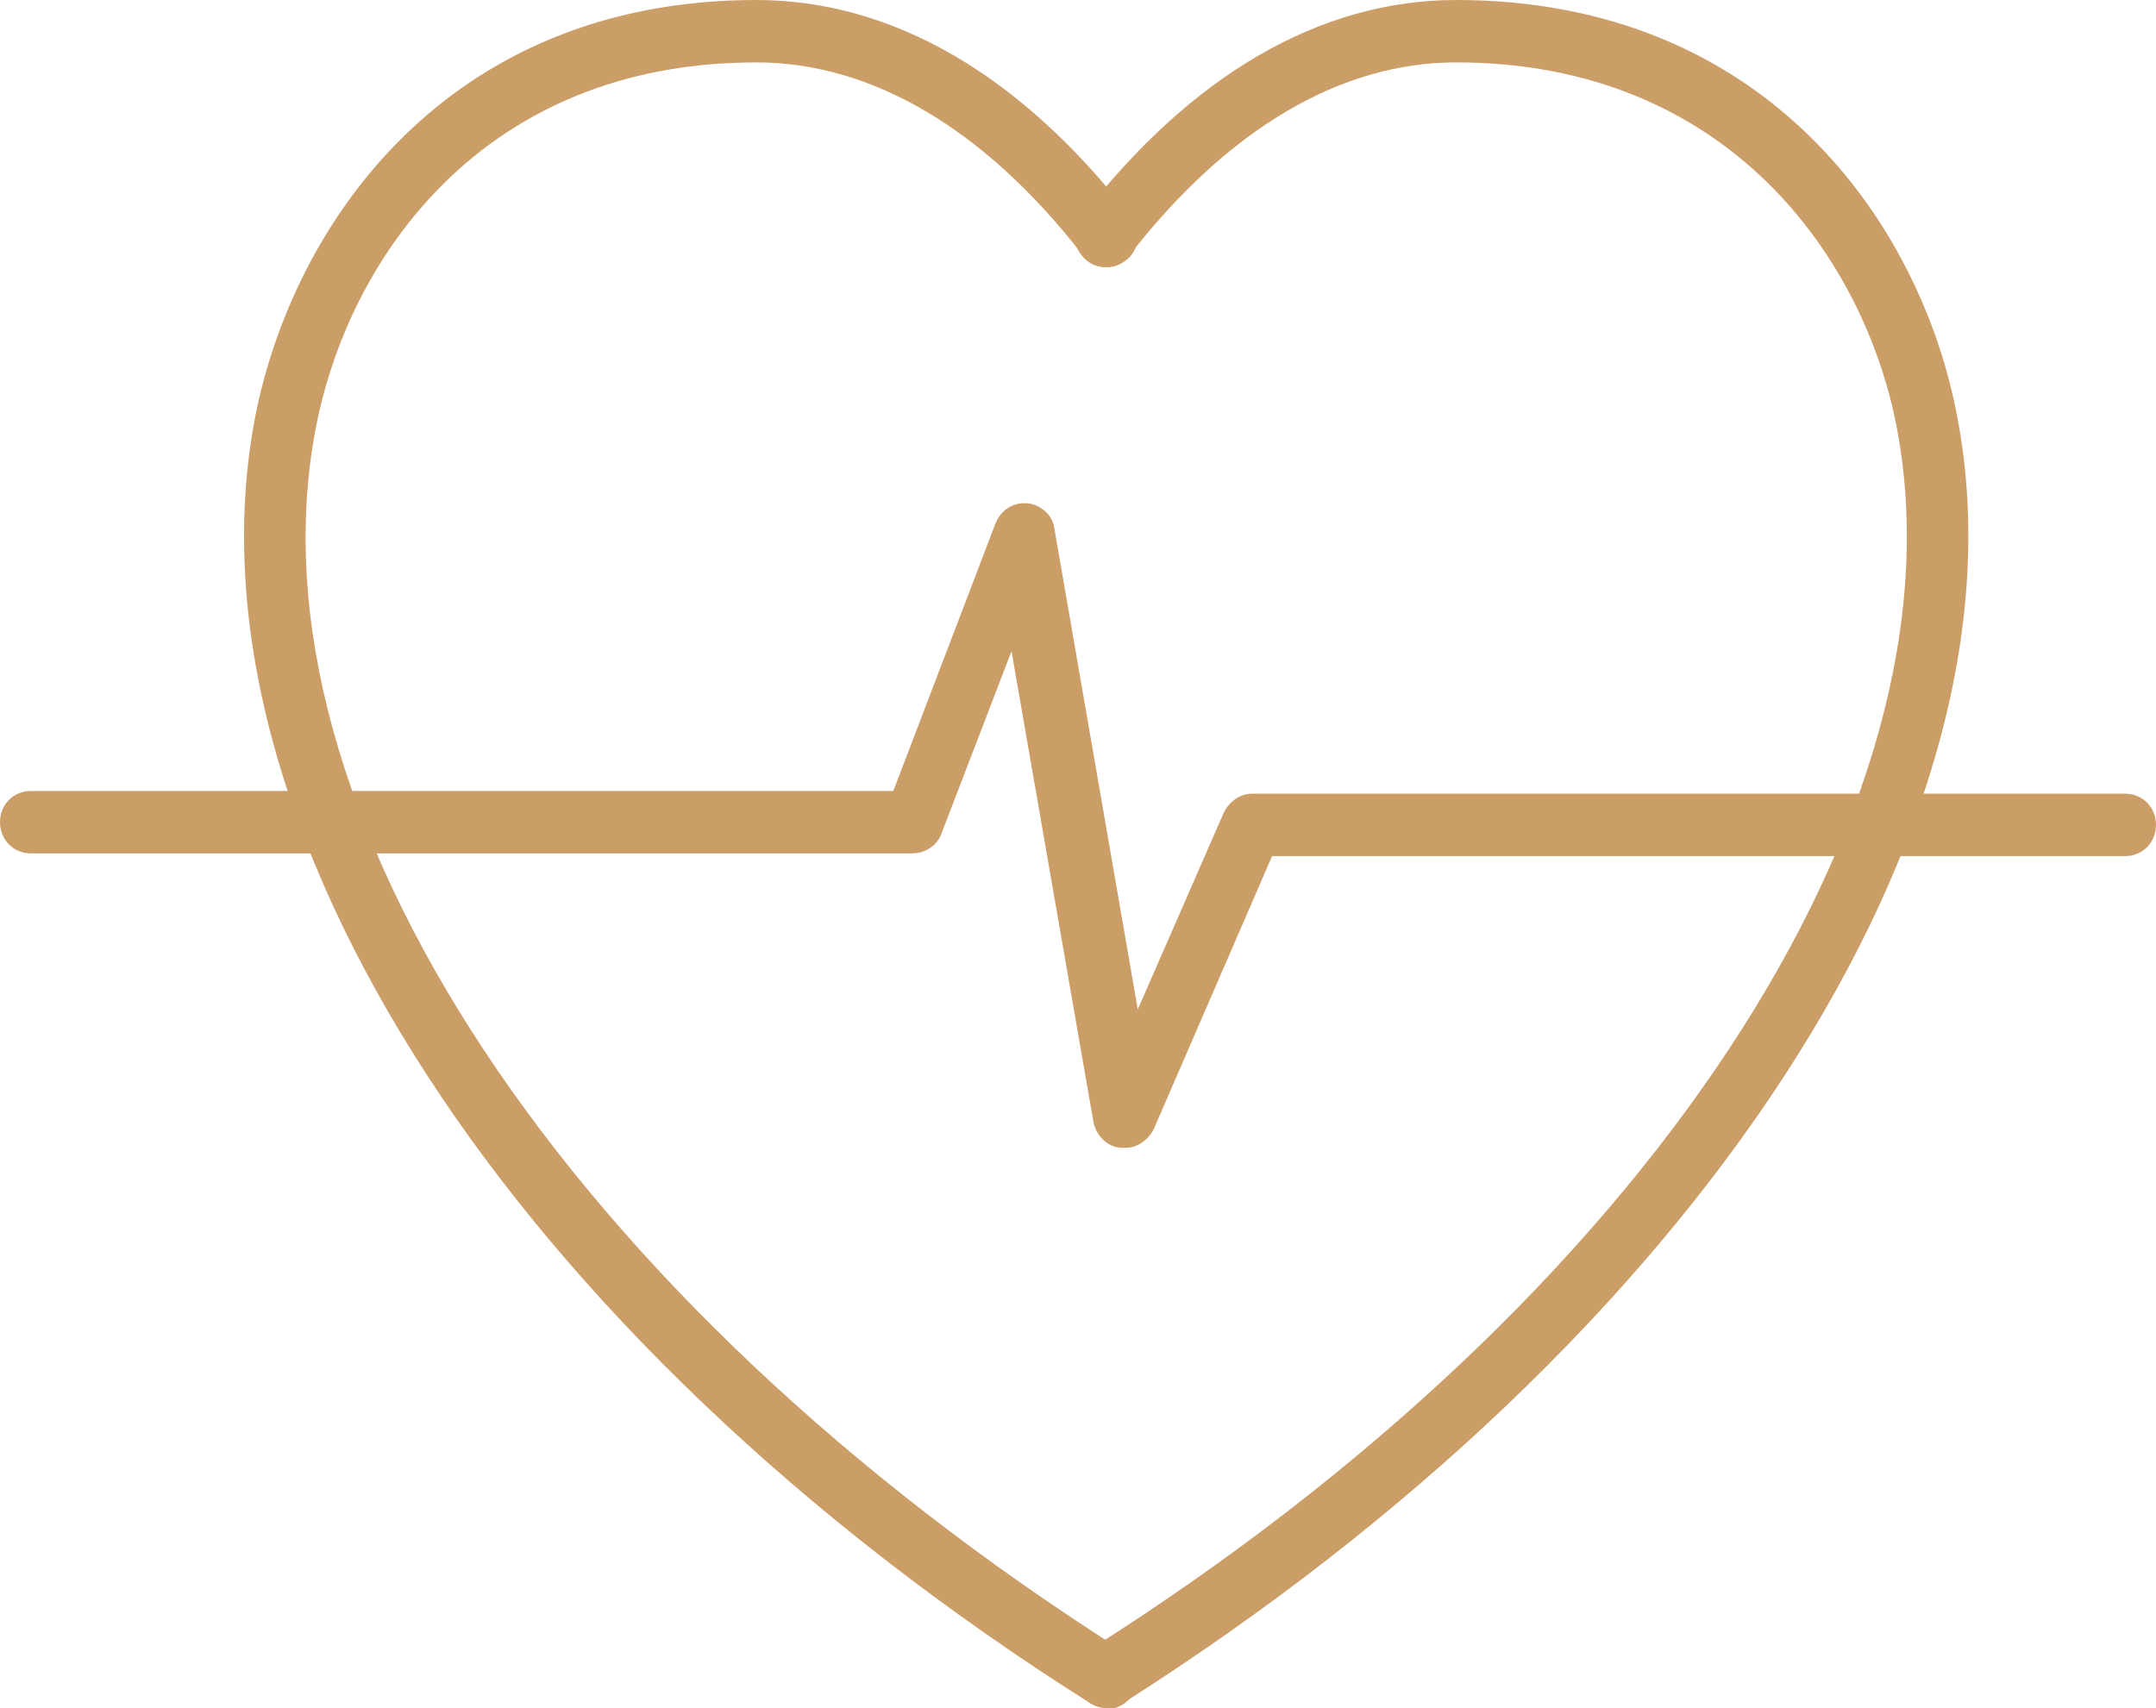
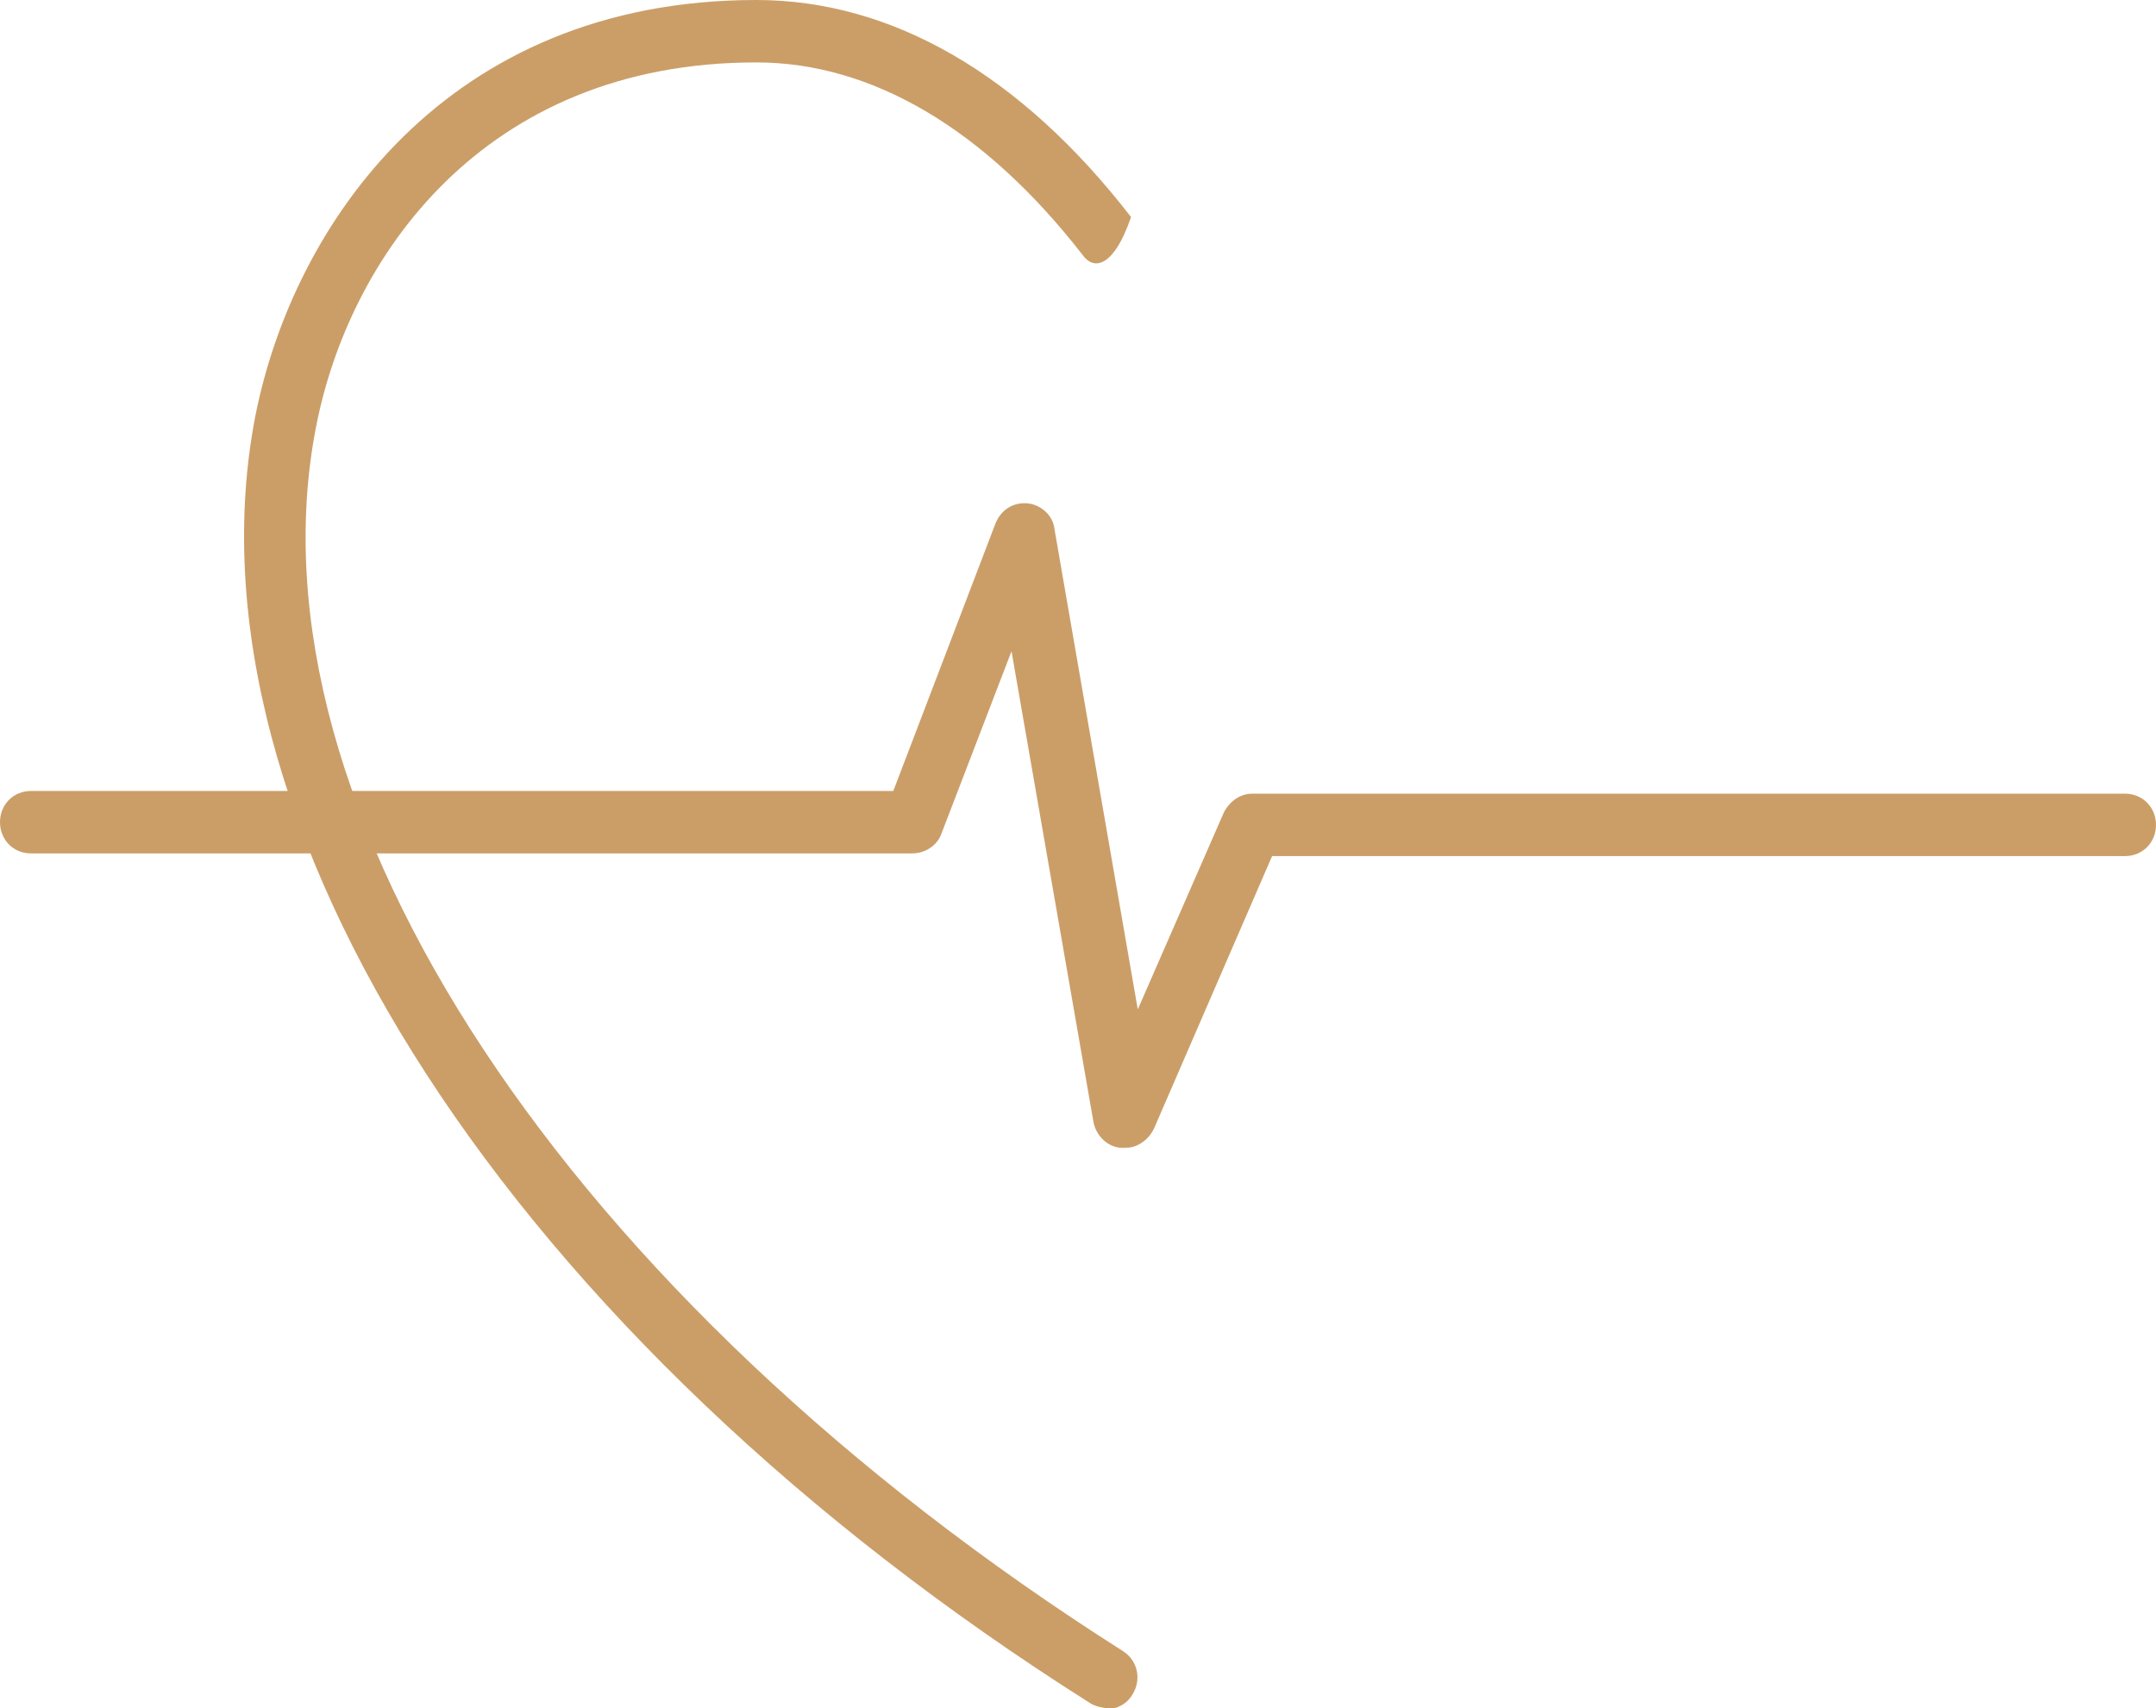
<svg xmlns="http://www.w3.org/2000/svg" width="106" height="84" viewBox="0 0 106 84" fill="none">
  <g clip-path="url(#clip0_4863_2565)">
-     <path d="M54.354 84C54.354 84 53.826 83.933 53.562 83.733C25.163 65.785 8.718 40.365 12.549 20.483C14.398 11.075 21.927 0 37.183 0C43.853 0 50.193 3.67 55.609 10.675C56.137 11.342 56.005 12.343 55.345 12.81C54.684 13.344 53.694 13.21 53.231 12.543C48.41 6.338 42.862 3.069 37.183 3.069C23.71 3.069 17.105 12.743 15.521 21.083C11.954 39.698 27.871 63.851 55.213 81.198C55.939 81.665 56.137 82.599 55.675 83.333C55.411 83.8 54.883 84.067 54.354 84.067V84Z" fill="#CB9E68" />
-     <path d="M54.42 84C53.892 84 53.429 83.733 53.099 83.266C52.637 82.532 52.835 81.598 53.562 81.131C80.904 63.851 96.82 39.698 93.254 21.017C91.669 12.743 84.998 3.069 71.591 3.069C65.912 3.069 60.364 6.338 55.543 12.543C55.015 13.21 54.09 13.344 53.429 12.81C52.769 12.276 52.637 11.342 53.165 10.675C58.581 3.67 64.921 0 71.591 0C86.848 0 94.443 11.009 96.226 20.483C100.056 40.365 83.545 65.785 55.147 83.8C54.883 83.933 54.618 84.067 54.354 84.067L54.42 84Z" fill="#CB9E68" />
+     <path d="M54.354 84C54.354 84 53.826 83.933 53.562 83.733C25.163 65.785 8.718 40.365 12.549 20.483C14.398 11.075 21.927 0 37.183 0C43.853 0 50.193 3.67 55.609 10.675C54.684 13.344 53.694 13.21 53.231 12.543C48.41 6.338 42.862 3.069 37.183 3.069C23.71 3.069 17.105 12.743 15.521 21.083C11.954 39.698 27.871 63.851 55.213 81.198C55.939 81.665 56.137 82.599 55.675 83.333C55.411 83.8 54.883 84.067 54.354 84.067V84Z" fill="#CB9E68" />
    <path d="M55.279 56.445C55.279 56.445 55.146 56.445 55.08 56.445C54.42 56.378 53.892 55.845 53.76 55.178L49.731 32.026L46.297 40.966C46.098 41.567 45.504 41.967 44.844 41.967H1.519C0.66 41.967 0 41.3 0 40.432C0 39.565 0.66 38.898 1.519 38.898H43.919L48.938 25.754C49.203 25.087 49.797 24.687 50.523 24.753C51.184 24.82 51.778 25.354 51.844 26.021L55.939 49.64L60.166 39.965C60.43 39.432 60.958 39.031 61.553 39.031H104.481C105.34 39.031 106 39.699 106 40.566C106 41.433 105.34 42.1 104.481 42.1H62.543L56.731 55.511C56.467 56.045 55.939 56.445 55.345 56.445H55.279Z" fill="#CB9E68" />
  </g>
  <defs>
    <clipPath id="clip0_4863_2565">
      <rect width="106" height="84" fill="white" />
    </clipPath>
  </defs>
</svg>